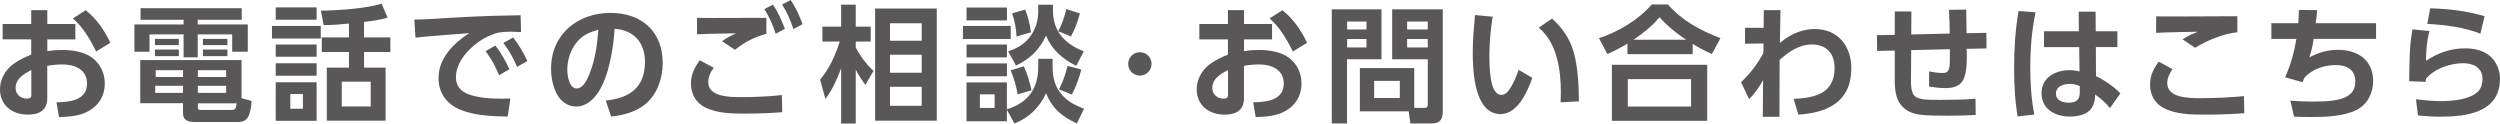
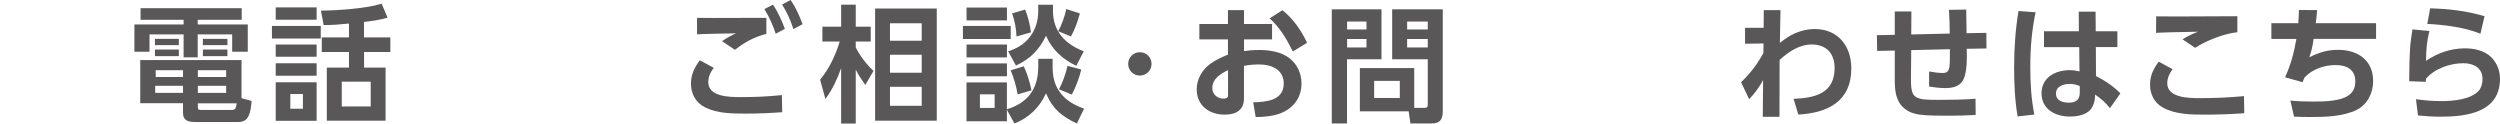
<svg xmlns="http://www.w3.org/2000/svg" id="Layer_2" data-name="Layer 2" viewBox="0 0 556.36 27.5">
  <defs>
    <style>
      .cls-1 {
        fill: #595757;
      }
    </style>
  </defs>
  <g id="text">
    <g>
-       <path class="cls-1" d="M16.77,5.35v3.42h-6.24v2.6c1.09-.17,2.18-.25,3.3-.25,2.27,0,4.98.39,6.8,1.82,1.79,1.4,2.69,3.42,2.69,5.66,0,3.16-1.82,5.52-4.73,6.64-1.74.64-3.61.78-5.46.81l-.56-3.28c2.86-.06,6.8-.39,6.8-4.17,0-3.14-2.74-4.26-5.46-4.26-1.15,0-2.27.11-3.39.31v7.25c0,2.69-1.88,3.61-4.28,3.61-3.47,0-6.24-2.02-6.24-5.66,0-2.24,1.23-4.34,3-5.63,1.29-.92,2.49-1.46,3.95-2.07v-3.39H.59v-3.42h6.36v-3.08h3.58v3.08h6.24ZM6.97,15.6c-1.62.81-3.5,1.9-3.5,4,0,1.37,1.12,2.35,2.46,2.35.98,0,1.04-.45,1.04-.78v-5.57ZM19.07,2.27c2.44,1.93,4.17,4.48,5.49,7.25l-3.16,1.93c-1.4-2.74-2.83-5.29-5.18-7.36l2.86-1.82Z" />
      <path class="cls-1" d="M53.8,4.4h-9.8v1.04h11.14v6.08h-3.47v-3.86h-7.67v5.1h-3.14v-5.1h-7.59v3.86h-3.36v-6.08h10.95v-1.04h-9.58V1.82h22.51v2.58ZM55.99,22.48c-.08,1.04-.22,2.52-.73,3.44-.48.92-1.26,1.23-2.27,1.23h-9.46c-1.48,0-2.8-.22-2.8-2.02v-2.16h-9.52v-9.6h22.54v8.48l2.24.62ZM39.8,8.65v1.4h-5.32v-1.4h5.32ZM39.8,11.03v1.46h-5.32v-1.46h5.32ZM34.54,19.1v1.57h6.19v-1.57h-6.19ZM34.65,15.62v1.51h6.08v-1.51h-6.08ZM44.03,15.62v1.51h6.3v-1.51h-6.3ZM44.03,19.1v1.57h6.3v-1.57h-6.3ZM44.03,22.99v.78c0,.53.08.7.64.7h6.78c.81,0,1.06-.14,1.23-1.48h-8.65ZM50.61,8.65v1.4h-5.46v-1.4h5.46ZM50.61,11.03v1.46h-5.46v-1.46h5.46Z" />
      <path class="cls-1" d="M71.38,5.77v2.8h-10.86v-2.8h10.86ZM70.46,1.65v2.74h-9.1V1.65h9.1ZM70.46,9.91v2.72h-9.1v-2.72h9.1ZM70.46,14.08v2.77h-9.1v-2.77h9.1ZM70.46,18.31v8.57h-9.1v-8.57h9.1ZM64.61,20.92v3.28h2.8v-3.28h-2.8ZM81.02,8.32h5.85v3.25h-5.85v3.47h4.79v11.82h-13.08v-11.82h4.93v-3.47h-6.05v-3.25h6.05v-3.08c-1.88.2-3.72.34-5.63.34l-.62-3.22c3.56,0,10.25-.48,13.52-1.54l1.32,3.11c-1.82.53-3.36.73-5.24.95v3.44ZM76.06,18.17v5.52h6.44v-5.52h-6.44Z" />
-       <path class="cls-1" d="M99.81,3.98c3.22-.17,6.44-.36,9.66-.45,2.13-.06,4.26-.08,6.38-.14l.11,3.75c-.84-.03-1.68-.08-2.52-.08-.92,0-1.62.06-2.55.2-2.21.59-3.95,1.6-5.68,3.08-1.99,1.76-3.75,4.14-3.75,6.89,0,1.82,1.01,3.05,2.66,3.7,2.16.87,5.35,1.04,7.64,1.04.62,0,1.2-.03,1.82-.06l-.59,4.03c-3.42-.06-7.31-.2-10.53-1.51-3.05-1.26-4.87-3.72-4.87-7.08,0-4.37,3.36-7.76,6.83-9.97-2.16.14-4.28.34-6.44.5-1.85.14-3.67.28-5.52.5l-.25-4.03c2.55,0,5.07-.22,7.59-.36ZM110.23,10.14c1.32,1.62,2.24,3.39,3.14,5.26l-2.3,1.34c-.87-2.07-1.65-3.53-3-5.35l2.16-1.26ZM114.18,8.34c1.37,1.68,2.24,3.3,3.19,5.24l-2.3,1.29c-.92-2.1-1.68-3.47-3.05-5.32l2.16-1.2Z" />
-       <path class="cls-1" d="M134.79,22.37c5.32-.5,8.74-2.91,8.74-8.6,0-4.28-2.46-7.08-6.75-7.36-.28,4.31-1.2,10.3-3.56,14-1.12,1.76-2.8,3.3-5.04,3.3-1.88,0-3.53-1.26-4.34-2.94-.84-1.71-1.2-3.61-1.2-5.52,0-7.62,5.91-12.38,13.22-12.38,6.92,0,11.62,4.12,11.62,11.17,0,3.33-1.18,6.86-3.78,9.07-2.13,1.79-5.01,2.55-7.7,2.83l-1.2-3.58ZM128.04,9.8c-1.2,1.65-1.79,3.75-1.79,5.8,0,1.29.42,4.09,2.1,4.09,1.48,0,2.46-2.24,2.91-3.42,1.26-3.3,1.62-6.19,1.9-9.66-2.18.62-3.72,1.29-5.12,3.19Z" />
      <path class="cls-1" d="M158.85,15.09c-.73.92-1.23,2.02-1.23,3.19,0,3.25,4.68,3.33,7.14,3.33,3.08,0,6.02-.11,9.24-.45l.08,3.81c-3,.22-5.46.31-8.18.31-3.02,0-6.27-.03-9.02-1.4-2.04-1.04-3.11-3-3.11-5.26,0-2.1.78-3.56,1.96-5.21l3.11,1.68ZM158.57,4c4,0,8.01,0,11.98-.03v3.56c-2.83.78-4.68,1.76-7,3.56l-2.86-1.93c1.04-.76,1.93-1.2,3.11-1.74-2.91.06-5.8.08-8.68.22v-3.67c1.15.03,2.3.03,3.44.03ZM172.01,1.04c1.2,1.74,1.9,3.42,2.66,5.38l-2.04,1.09c-.73-2.18-1.34-3.53-2.52-5.49l1.9-.98ZM175.95,0c1.2,1.76,1.9,3.39,2.66,5.38l-2.04,1.09c-.73-2.16-1.32-3.53-2.52-5.46l1.9-1.01Z" />
      <path class="cls-1" d="M194.39,15.79l-1.82,3.11c-.78-1.09-1.54-2.21-2.13-3.42v12.01h-3.25v-12.32c-.9,2.49-1.9,4.7-3.5,6.86l-1.18-4.31c2.07-2.46,3.42-5.43,4.37-8.48h-3.86v-3.3h4.17V1.04h3.25v4.9h3.33v3.3h-3.33v1.34c1.01,1.93,2.35,3.7,3.95,5.21ZM208.47,26.85h-13.72V1.9h13.72v24.95ZM198.06,5.18v3.89h7.06v-3.89h-7.06ZM198.06,12.18v4h7.06v-4h-7.06ZM198.06,19.32v4.23h7.06v-4.23h-7.06Z" />
      <path class="cls-1" d="M224.93,5.77v2.91h-10.64v-2.91h10.64ZM224.09,1.68v2.86h-8.99V1.68h8.99ZM224.09,9.91v2.86h-8.99v-2.86h8.99ZM231.06,14.9v-1.82h3.19v1.68c0,2.41.45,4.48,2.07,6.33,1.34,1.54,3.02,2.38,4.93,3.11l-1.6,3.28c-3.33-1.57-5.43-3.25-6.86-6.72-1.46,3.16-3.78,5.43-7.03,6.72l-1.68-3.05v2.55h-8.99v-8.65h8.99v5.99c4.65-1.43,6.97-4.54,6.97-9.41ZM224.09,14.11v2.86h-8.99v-2.86h8.99ZM218.07,21v3.02h3.28v-3.02h-3.28ZM234.33,1.06v1.32c0,4.65,2.74,7.45,6.86,9.04l-1.68,3.22c-3-1.43-5.43-3.61-6.72-6.69-1.54,3.16-3.47,5.12-6.69,6.64l-1.74-3.16c1.93-.64,3.47-1.51,4.76-3.11,1.32-1.68,1.93-3.67,1.93-5.8v-1.46h3.28ZM229.55,20.1l-3.08.9c-.31-1.88-.84-3.58-1.54-5.35l2.91-.9c.78,1.68,1.34,3.53,1.71,5.35ZM229.44,7.2l-3.22.92c-.08-1.85-.39-3.39-.98-5.15l2.91-.84c.64,1.57,1.06,3.39,1.29,5.07ZM238.34,8.12l-2.83-1.18c.76-1.43,1.46-3.33,1.79-4.93l3.02.98c-.48,1.76-1.09,3.53-1.99,5.12ZM240.63,15.48c-.39,1.74-1.26,4-2.1,5.57l-2.86-1.18c.87-1.62,1.48-3.42,1.9-5.21l3.05.81Z" />
      <path class="cls-1" d="M253.67,11.62c1.46,0,2.6,1.15,2.6,2.6s-1.15,2.6-2.6,2.6-2.6-1.15-2.6-2.6,1.15-2.6,2.6-2.6Z" />
      <path class="cls-1" d="M283.09,5.35v3.42h-6.24v2.6c1.09-.17,2.18-.25,3.3-.25,2.27,0,4.98.39,6.8,1.82,1.79,1.4,2.69,3.42,2.69,5.66,0,3.16-1.82,5.52-4.73,6.64-1.74.64-3.61.78-5.46.81l-.56-3.28c2.86-.06,6.8-.39,6.8-4.17,0-3.14-2.74-4.26-5.46-4.26-1.15,0-2.27.11-3.39.31v7.25c0,2.69-1.88,3.61-4.28,3.61-3.47,0-6.24-2.02-6.24-5.66,0-2.24,1.23-4.34,3-5.63,1.29-.92,2.49-1.46,3.95-2.07v-3.39h-6.36v-3.42h6.36v-3.08h3.58v3.08h6.24ZM273.29,15.6c-1.62.81-3.5,1.9-3.5,4,0,1.37,1.12,2.35,2.46,2.35.98,0,1.04-.45,1.04-.78v-5.57ZM285.39,2.27c2.44,1.93,4.17,4.48,5.49,7.25l-3.16,1.93c-1.4-2.74-2.83-5.29-5.18-7.36l2.86-1.82Z" />
      <path class="cls-1" d="M307.44,2.07v11.12h-7.67v14.28h-3.39V2.07h11.06ZM299.79,4.79v1.76h4.31v-1.76h-4.31ZM299.79,8.68v1.88h4.31v-1.88h-4.31ZM317.01,24c.59,0,.73-.2.73-.76v-10.05h-7.92V2.07h11.26v22.71c0,1.74-.59,2.69-2.41,2.69h-4.79l-.39-2.69h-10.86v-9.63h12.1v8.85h2.3ZM305.81,18v3.81h5.71v-3.81h-5.71ZM313.15,4.79v1.76h4.59v-1.76h-4.59ZM313.15,8.68v1.88h4.59v-1.88h-4.59Z" />
-       <path class="cls-1" d="M332.18,3.72c-.42,2.86-.73,5.68-.73,8.57,0,5.4.67,8.82,2.69,8.82.84,0,1.37-.62,1.82-1.26.81-1.2,1.54-2.97,2.02-4.31l3.02,1.79c-1.06,3.05-3.25,8.06-7.06,8.06-5.8,0-6.19-9.52-6.19-13.64,0-2.8.25-5.6.5-8.4l3.92.36ZM350.55,12.96c.67,3.25.81,6.3.81,9.6l-4.06.2c.03-.7.06-1.4.06-2.07,0-5.04-.78-11.12-4.93-14.53l2.97-2.04c2.77,2.58,4.37,5.1,5.15,8.85Z" />
-       <path class="cls-1" d="M376.71,12.04h-14.53v-2.32c-1.57.92-2.83,1.57-4.48,2.3l-1.85-3.53c4.28-1.4,8.79-4.06,11.73-7.5h3.58c3.28,3.67,7.2,5.77,11.73,7.5l-1.93,3.53c-1.54-.7-2.83-1.37-4.26-2.24v2.27ZM379.93,14.42v12.46h-21.22v-12.46h21.22ZM362.26,17.61v6.1h14.08v-6.1h-14.08ZM375.25,8.85c-2.27-1.51-4.09-2.97-5.94-5.01-1.76,2.07-3.56,3.5-5.8,5.01h11.73Z" />
      <path class="cls-1" d="M388.35,9.74v-3.56h4.14l.03-3.92h3.72c-.06,2.44-.11,4.84-.14,7.28.59-.45,1.18-.9,1.79-1.29,1.74-1.12,3.92-1.79,5.96-1.79,5.21,0,8.15,3.81,8.15,8.76,0,7.36-5.26,9.91-11.79,10.28l-1.06-3.5c4.73-.2,9.13-1.18,9.13-6.89,0-3.19-1.82-5.21-5.07-5.21-2.8,0-5.18,1.62-7.17,3.44-.03,4.23-.03,8.43-.03,12.66h-3.72l.08-8.18c-.84,1.54-1.88,3-3.11,4.26l-1.79-3.78c2.1-2.04,3.56-3.92,4.96-6.5l.03-2.13-4.12.06Z" />
      <path class="cls-1" d="M433.9,7.48c0-1.76-.06-3.53-.17-5.29l3.84-.06c.03,1.76.06,3.5.08,5.26l4.4-.08.03,3.47-4.4.08c.03.53.03,1.04.03,1.54,0,1.6-.08,4.28-.95,5.63-.87,1.29-2.35,1.57-3.81,1.57-1.23,0-2.44-.14-3.64-.34v-3.36c1.01.17,2.02.34,3.02.34s1.51-.36,1.57-2.13c.03-.5.03-.67.03-3.16l-8.6.2-.06,6.64c0,.92.03,2.49.56,3.25.45.67,1.26.9,2.02,1.04.92.14,2.77.14,3.75.14,2.69,0,5.38-.03,8.04-.25l.03,3.61c-1.99.11-3.98.17-5.96.17s-4.87,0-6.58-.25c-1.32-.2-2.32-.56-3.36-1.4-1.88-1.54-2.1-4-2.1-6.24v-6.61l-3.92.08-.06-3.5,3.98-.08V2.55h3.7l-.03,5.12,8.57-.2Z" />
      <path class="cls-1" d="M453.01,2.72c-.87,4.17-1.18,7.98-1.18,12.21,0,3.56.2,7.08.9,10.56l-3.72.42c-.62-3.58-.78-7.25-.78-10.89,0-4.2.28-8.43.98-12.57l3.81.28ZM471.21,6.94v3.53h-4.79l.03,6.47c1.79.84,4.06,2.38,5.43,3.84l-2.32,3.28c-1.09-1.34-1.93-2.04-3.3-3.02l-.03.59c0,.78-.36,1.88-.81,2.52-1.01,1.43-3.16,1.79-4.79,1.79-3.19,0-6.3-1.6-6.3-5.18s3.16-5.15,6.27-5.15c.78,0,1.43.11,2.18.28l-.06-5.4h-7.84v-3.53h7.76l-.03-4.37h3.75l.03,4.37h4.82ZM460.59,18.68c-1.32,0-3.05.5-3.05,2.13s1.57,2.04,2.86,2.04c1.6,0,2.44-.62,2.44-2.27v-1.43c-.76-.31-1.4-.48-2.24-.48Z" />
      <path class="cls-1" d="M483.49,15.4c-.67.9-1.18,1.96-1.18,3.11,0,3.28,4.79,3.33,7.22,3.33,3.64,0,6.55-.14,9.86-.45l.06,3.81c-3.25.22-5.85.31-8.79.31s-6.55-.03-9.32-1.57c-1.88-1.04-2.86-2.94-2.86-5.07s.78-3.56,1.93-5.15l3.08,1.68ZM484.36,3.67c4.54,0,9.04-.03,13.55-.06v3.56c-3,.31-6.86,1.85-9.41,3.47l-2.8-1.9c1.32-.78,2.04-1.12,3.44-1.68-3.11.08-6.22.08-9.32.25l.03-3.67c1.51,0,3,.03,4.51.03Z" />
      <path class="cls-1" d="M528.78,5.15v3.5h-13.89c-.25,1.6-.42,2.52-.95,4.09,2.16-1.06,3.98-1.65,6.38-1.65,4.4,0,7.81,2.3,7.81,6.97,0,2.63-1.26,5.15-3.64,6.38-3.02,1.51-7.11,1.6-10.44,1.6-1.18,0-2.35-.03-3.53-.08l-.81-3.58c1.68.17,3.33.22,5.01.22,2.35,0,6.52,0,8.32-1.68.84-.76,1.12-1.71,1.12-2.83,0-2.66-1.99-3.61-4.37-3.61-2.55,0-5.12.87-6.89,2.72-.2.39-.34.7-.48,1.09l-3.89-1.09c1.26-2.72,2.02-5.6,2.52-8.54h-5.57v-3.5h5.99c.08-.98.11-1.96.14-2.94l4.06.03c-.08.98-.2,1.96-.31,2.91h13.41Z" />
      <path class="cls-1" d="M540.65,6.89c-.62,2.55-.7,4.06-.76,6.64,2.66-1.76,5.49-2.77,8.71-2.77,2.02,0,4.28.48,5.77,1.93,1.29,1.29,1.99,3,1.99,4.82,0,7.5-7.36,8.46-13.27,8.46-1.65,0-3.33-.11-4.98-.28l-.45-3.61c1.85.25,3.72.42,5.57.42,2.58,0,6.5-.31,8.34-2.24.64-.7.9-1.74.9-2.66,0-2.55-2.04-3.53-4.28-3.53-2.91,0-6.38,1.18-8.29,3.44-.03.22-.06.48-.08.7l-3.67-.14c.03-2.69.06-5.4.25-8.09.11-1.15.31-2.3.48-3.44l3.78.36ZM552.92,3.61l-.92,3.89c-3.5-1.43-8.06-1.99-11.82-2.18l.64-3.47c4.26.14,8.04.56,12.1,1.76Z" />
    </g>
  </g>
</svg>